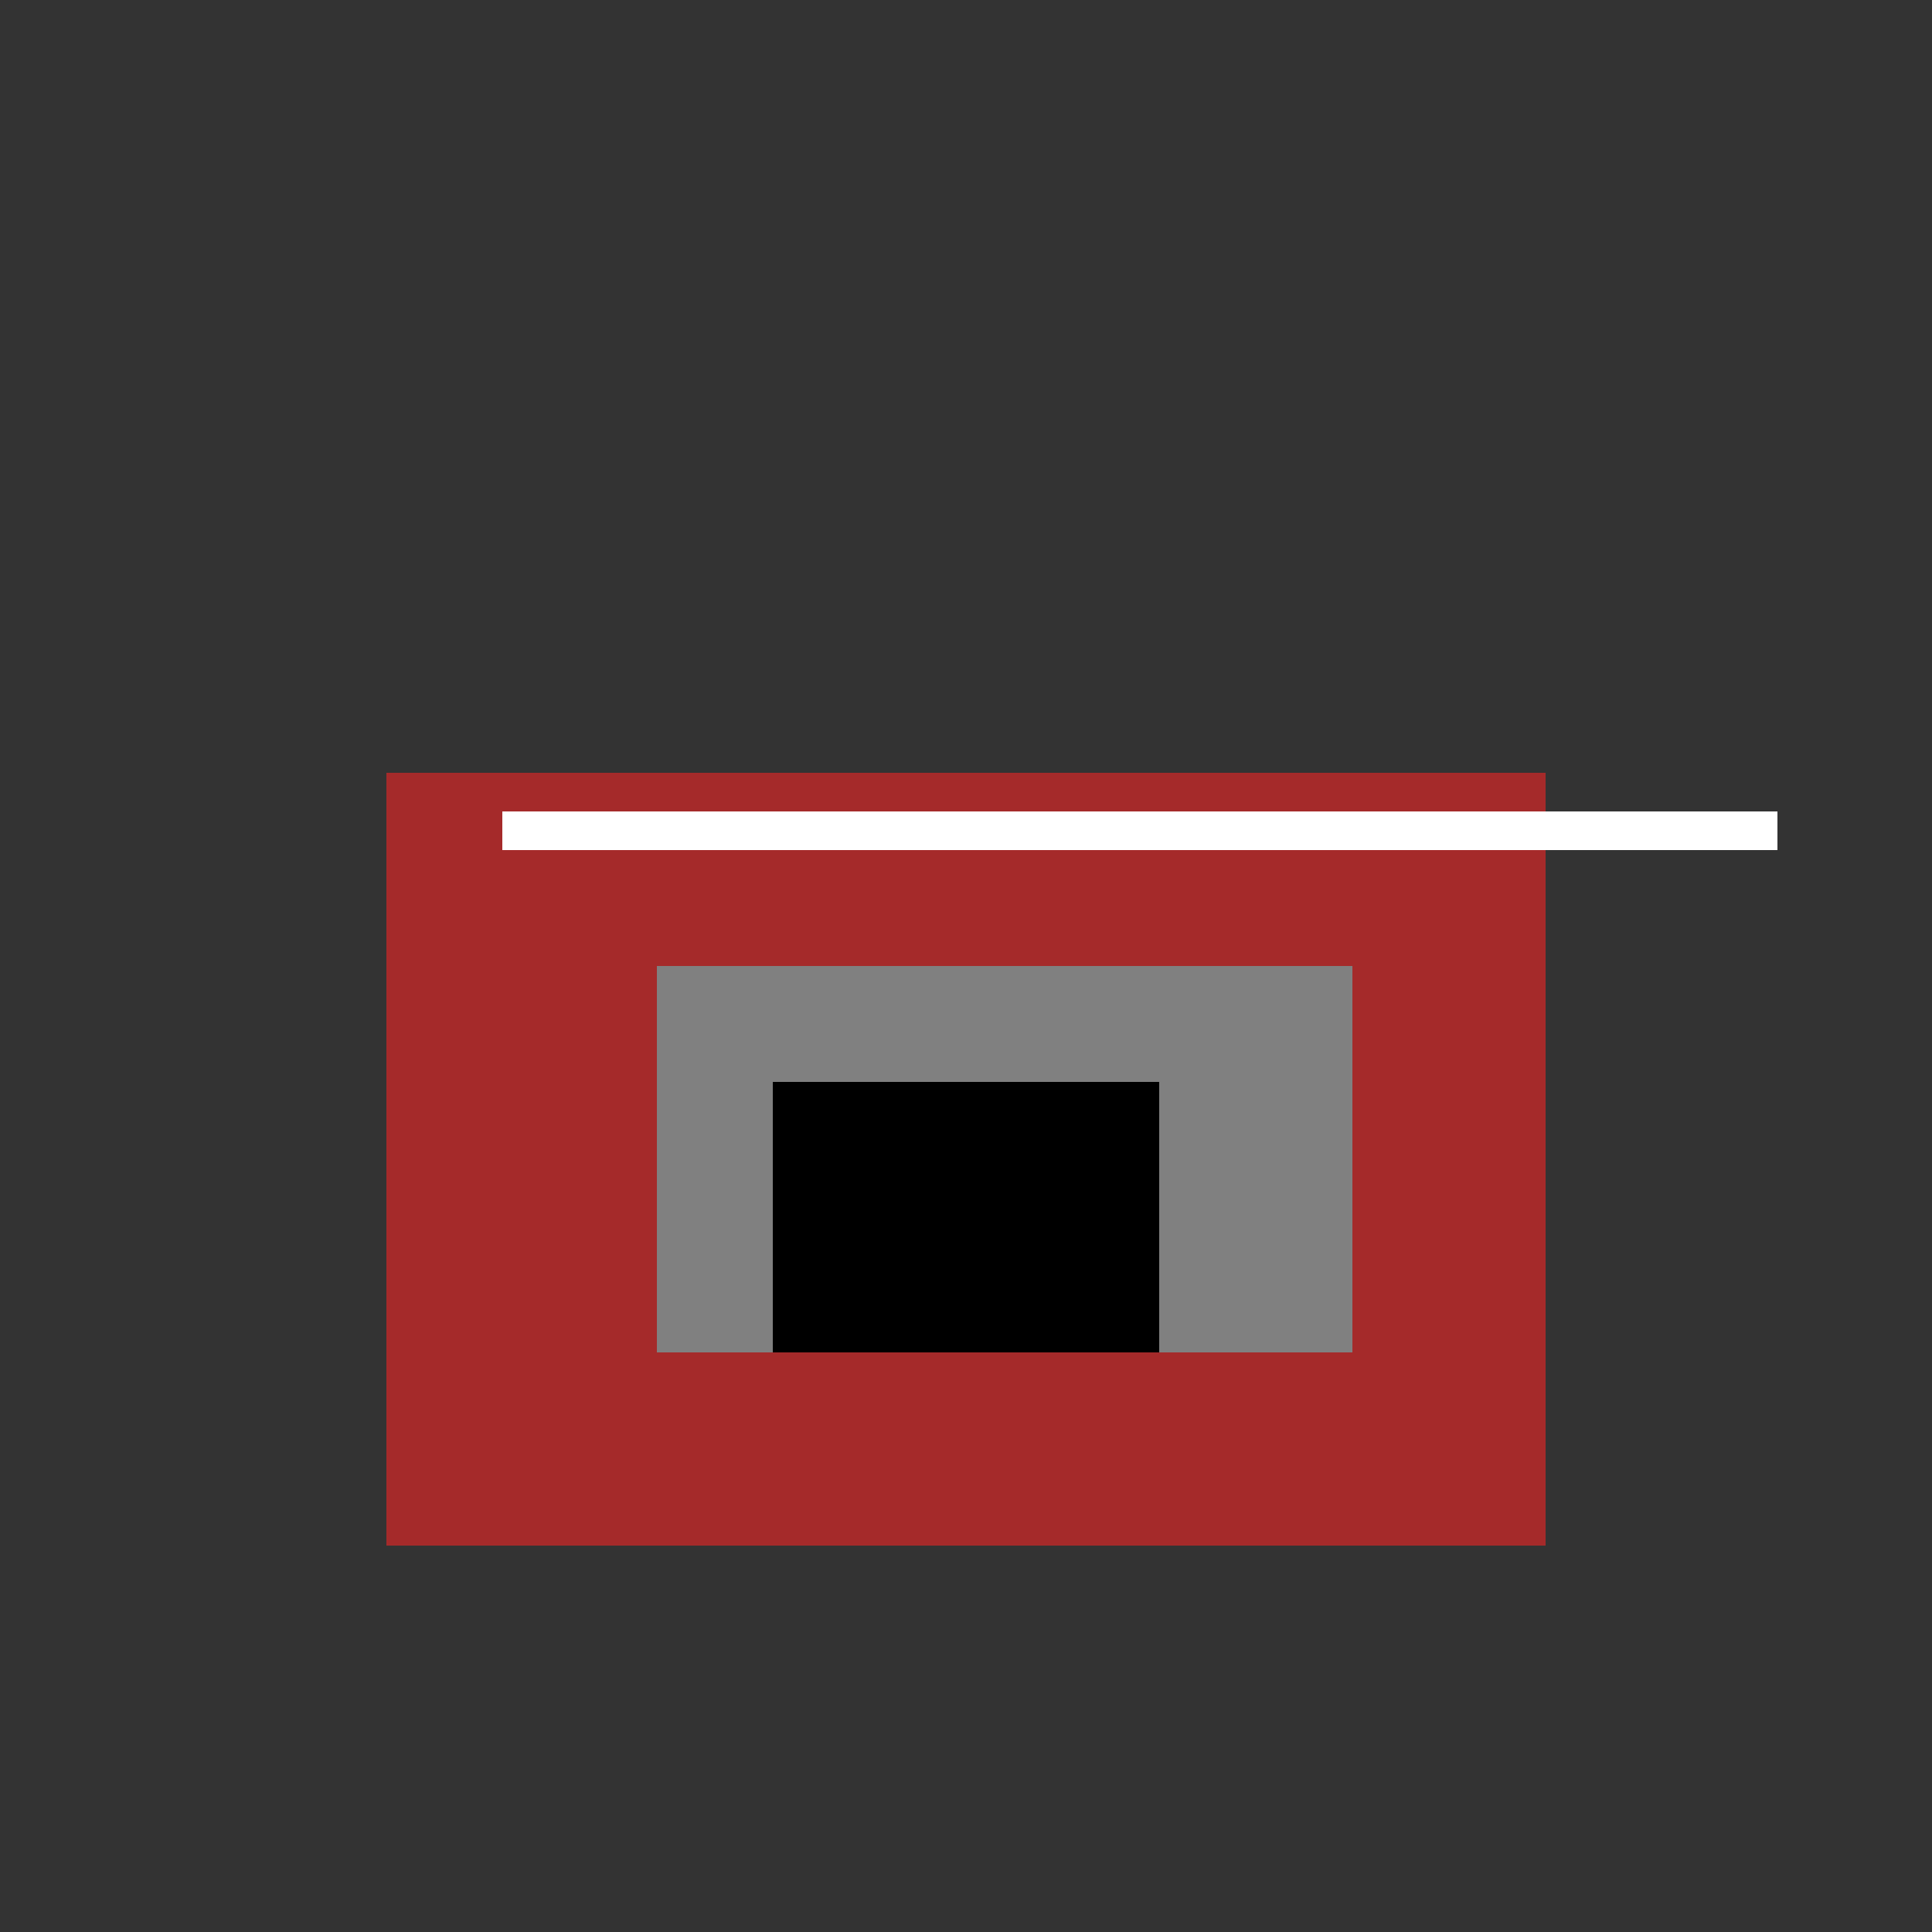
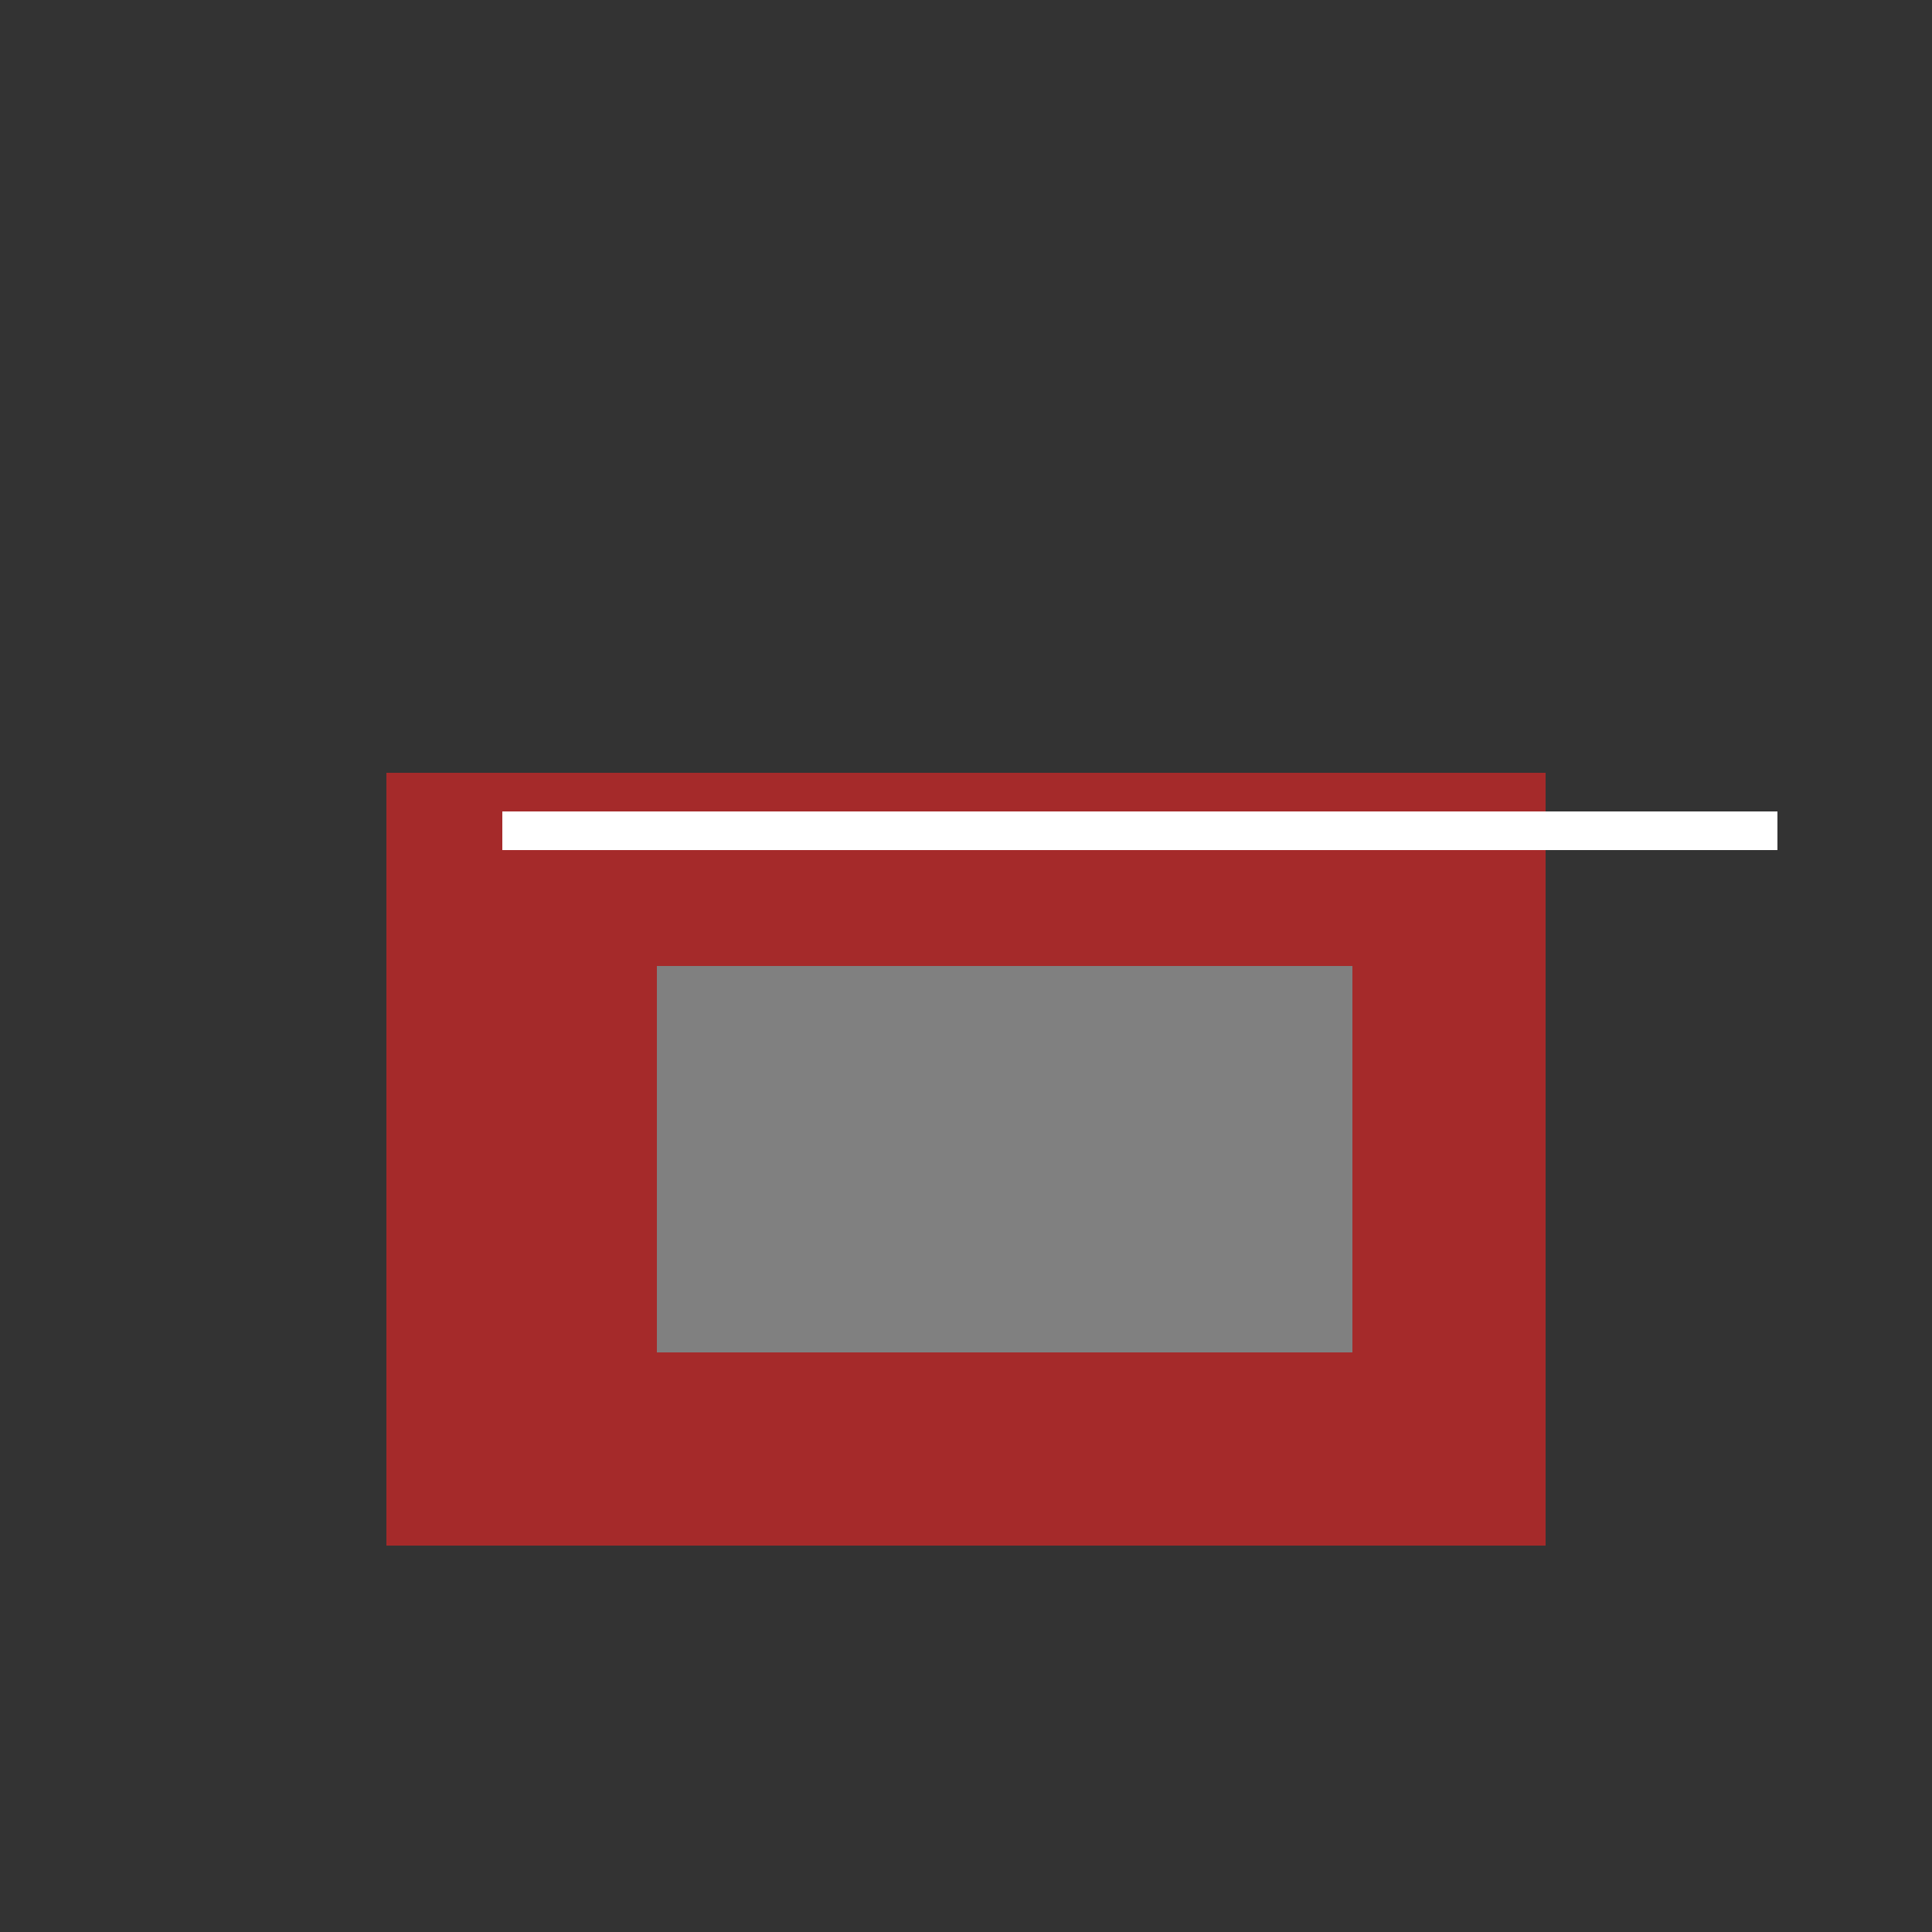
<svg xmlns="http://www.w3.org/2000/svg" width="500" height="500">
  <rect width="100%" height="100%" fill="#333333" stroke="none" />
  <defs />
  <g>
    <rect fill="brown" stroke="none" x="100" y="200" width="300" height="200" />
    <rect fill="gray" stroke="none" x="150" y="250" width="200" height="100" />
-     <rect fill="black" stroke="none" x="200" y="280" width="100" height="70" />
    <rect fill="brown" stroke="none" x="120" y="220" width="50" height="160" />
-     <rect fill="brown" stroke="none" x="350" y="220" width="50" height="160" />
    <rect fill="white" stroke="none" x="130" y="210" width="330" height="10" />
  </g>
</svg>